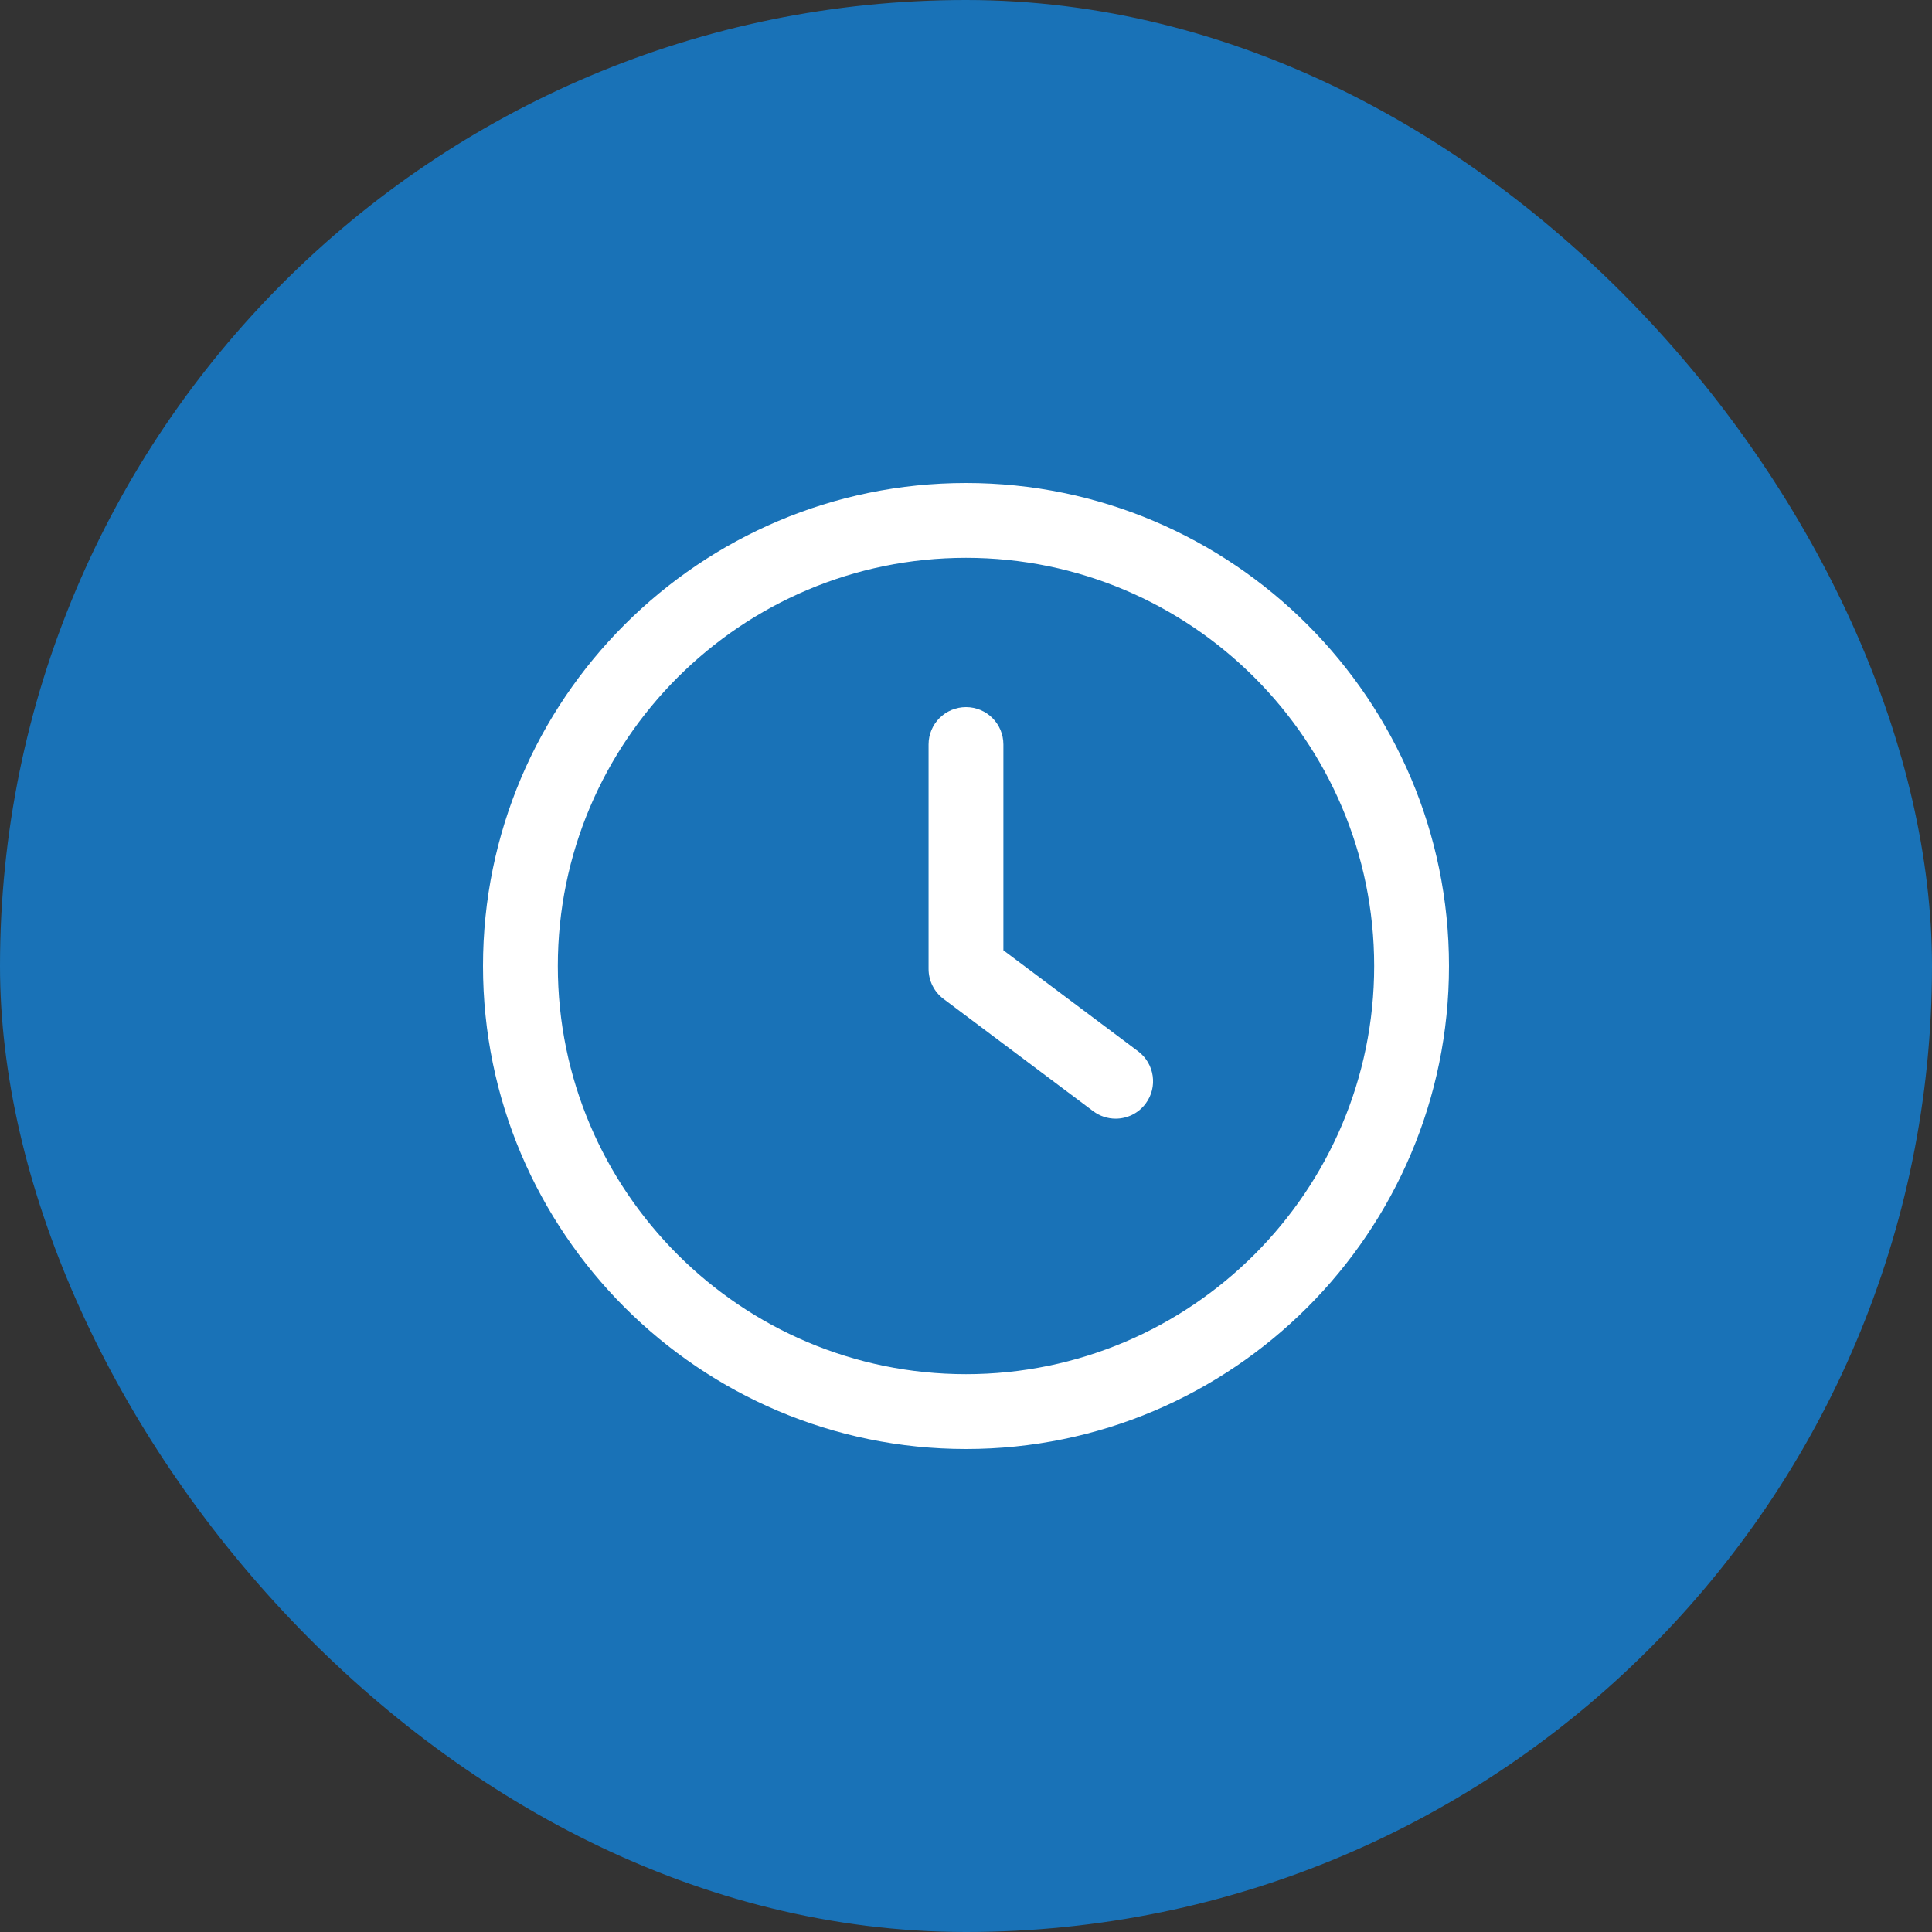
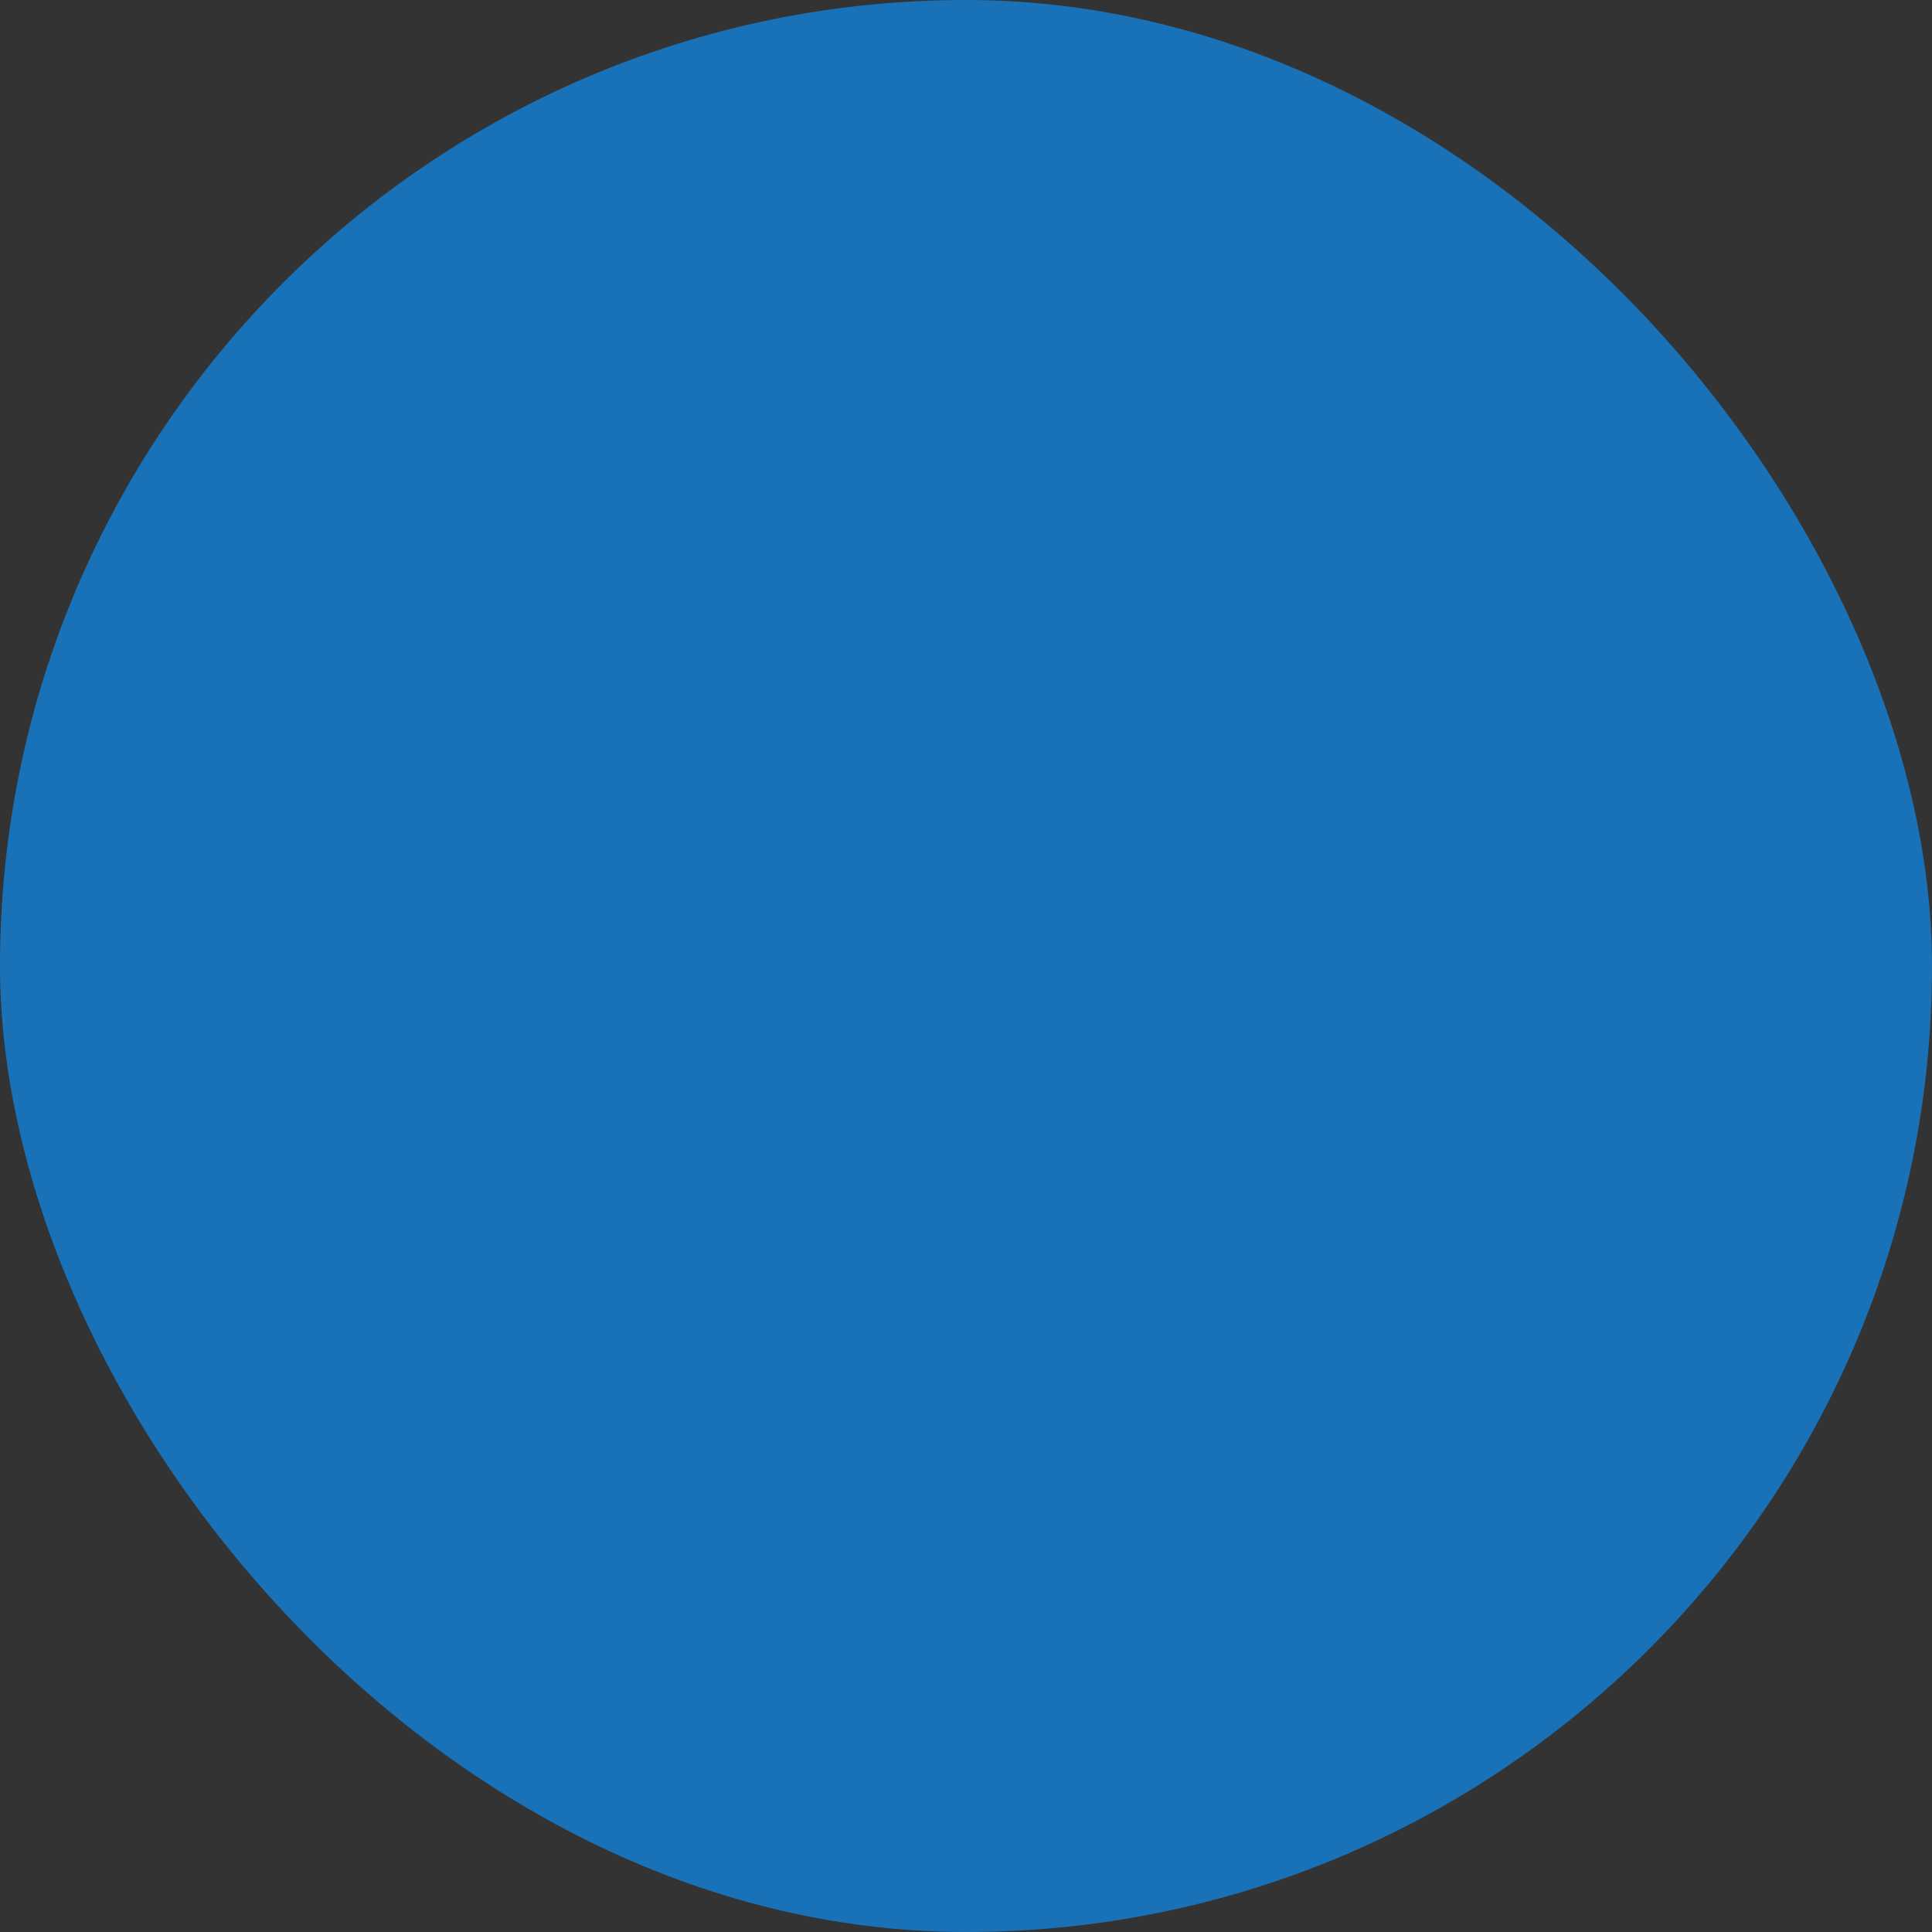
<svg xmlns="http://www.w3.org/2000/svg" width="48" height="48" viewBox="0 0 48 48" fill="none">
  <rect x="0" y="0" width="48" height="48" fill="#333333" stroke="none" />
  <rect width="48" height="48" rx="24" fill="#1972B7" />
  <g clip-path="url(#clip0_2014_122)">
    <path d="M28.276 26.119L24.929 23.61V18.497C24.929 17.983 24.514 17.568 24 17.568C23.486 17.568 23.07 17.983 23.07 18.497V24.074C23.07 24.367 23.208 24.643 23.442 24.818L27.16 27.607C27.328 27.732 27.523 27.793 27.717 27.793C28 27.793 28.279 27.665 28.462 27.42C28.77 27.01 28.686 26.427 28.276 26.119Z" fill="white" />
    <path d="M24 12C17.383 12 12 17.383 12 24C12 30.617 17.383 36 24 36C30.617 36 36 30.617 36 24C36 17.383 30.617 12 24 12ZM24 34.141C18.409 34.141 13.859 29.591 13.859 24C13.859 18.409 18.409 13.859 24 13.859C29.592 13.859 34.141 18.409 34.141 24C34.141 29.591 29.591 34.141 24 34.141Z" fill="white" />
  </g>
  <defs>
    <clipPath id="clip0_2014_122">
-       <rect width="24" height="24" fill="white" transform="translate(12 12)" />
-     </clipPath>
+       </clipPath>
  </defs>
</svg>